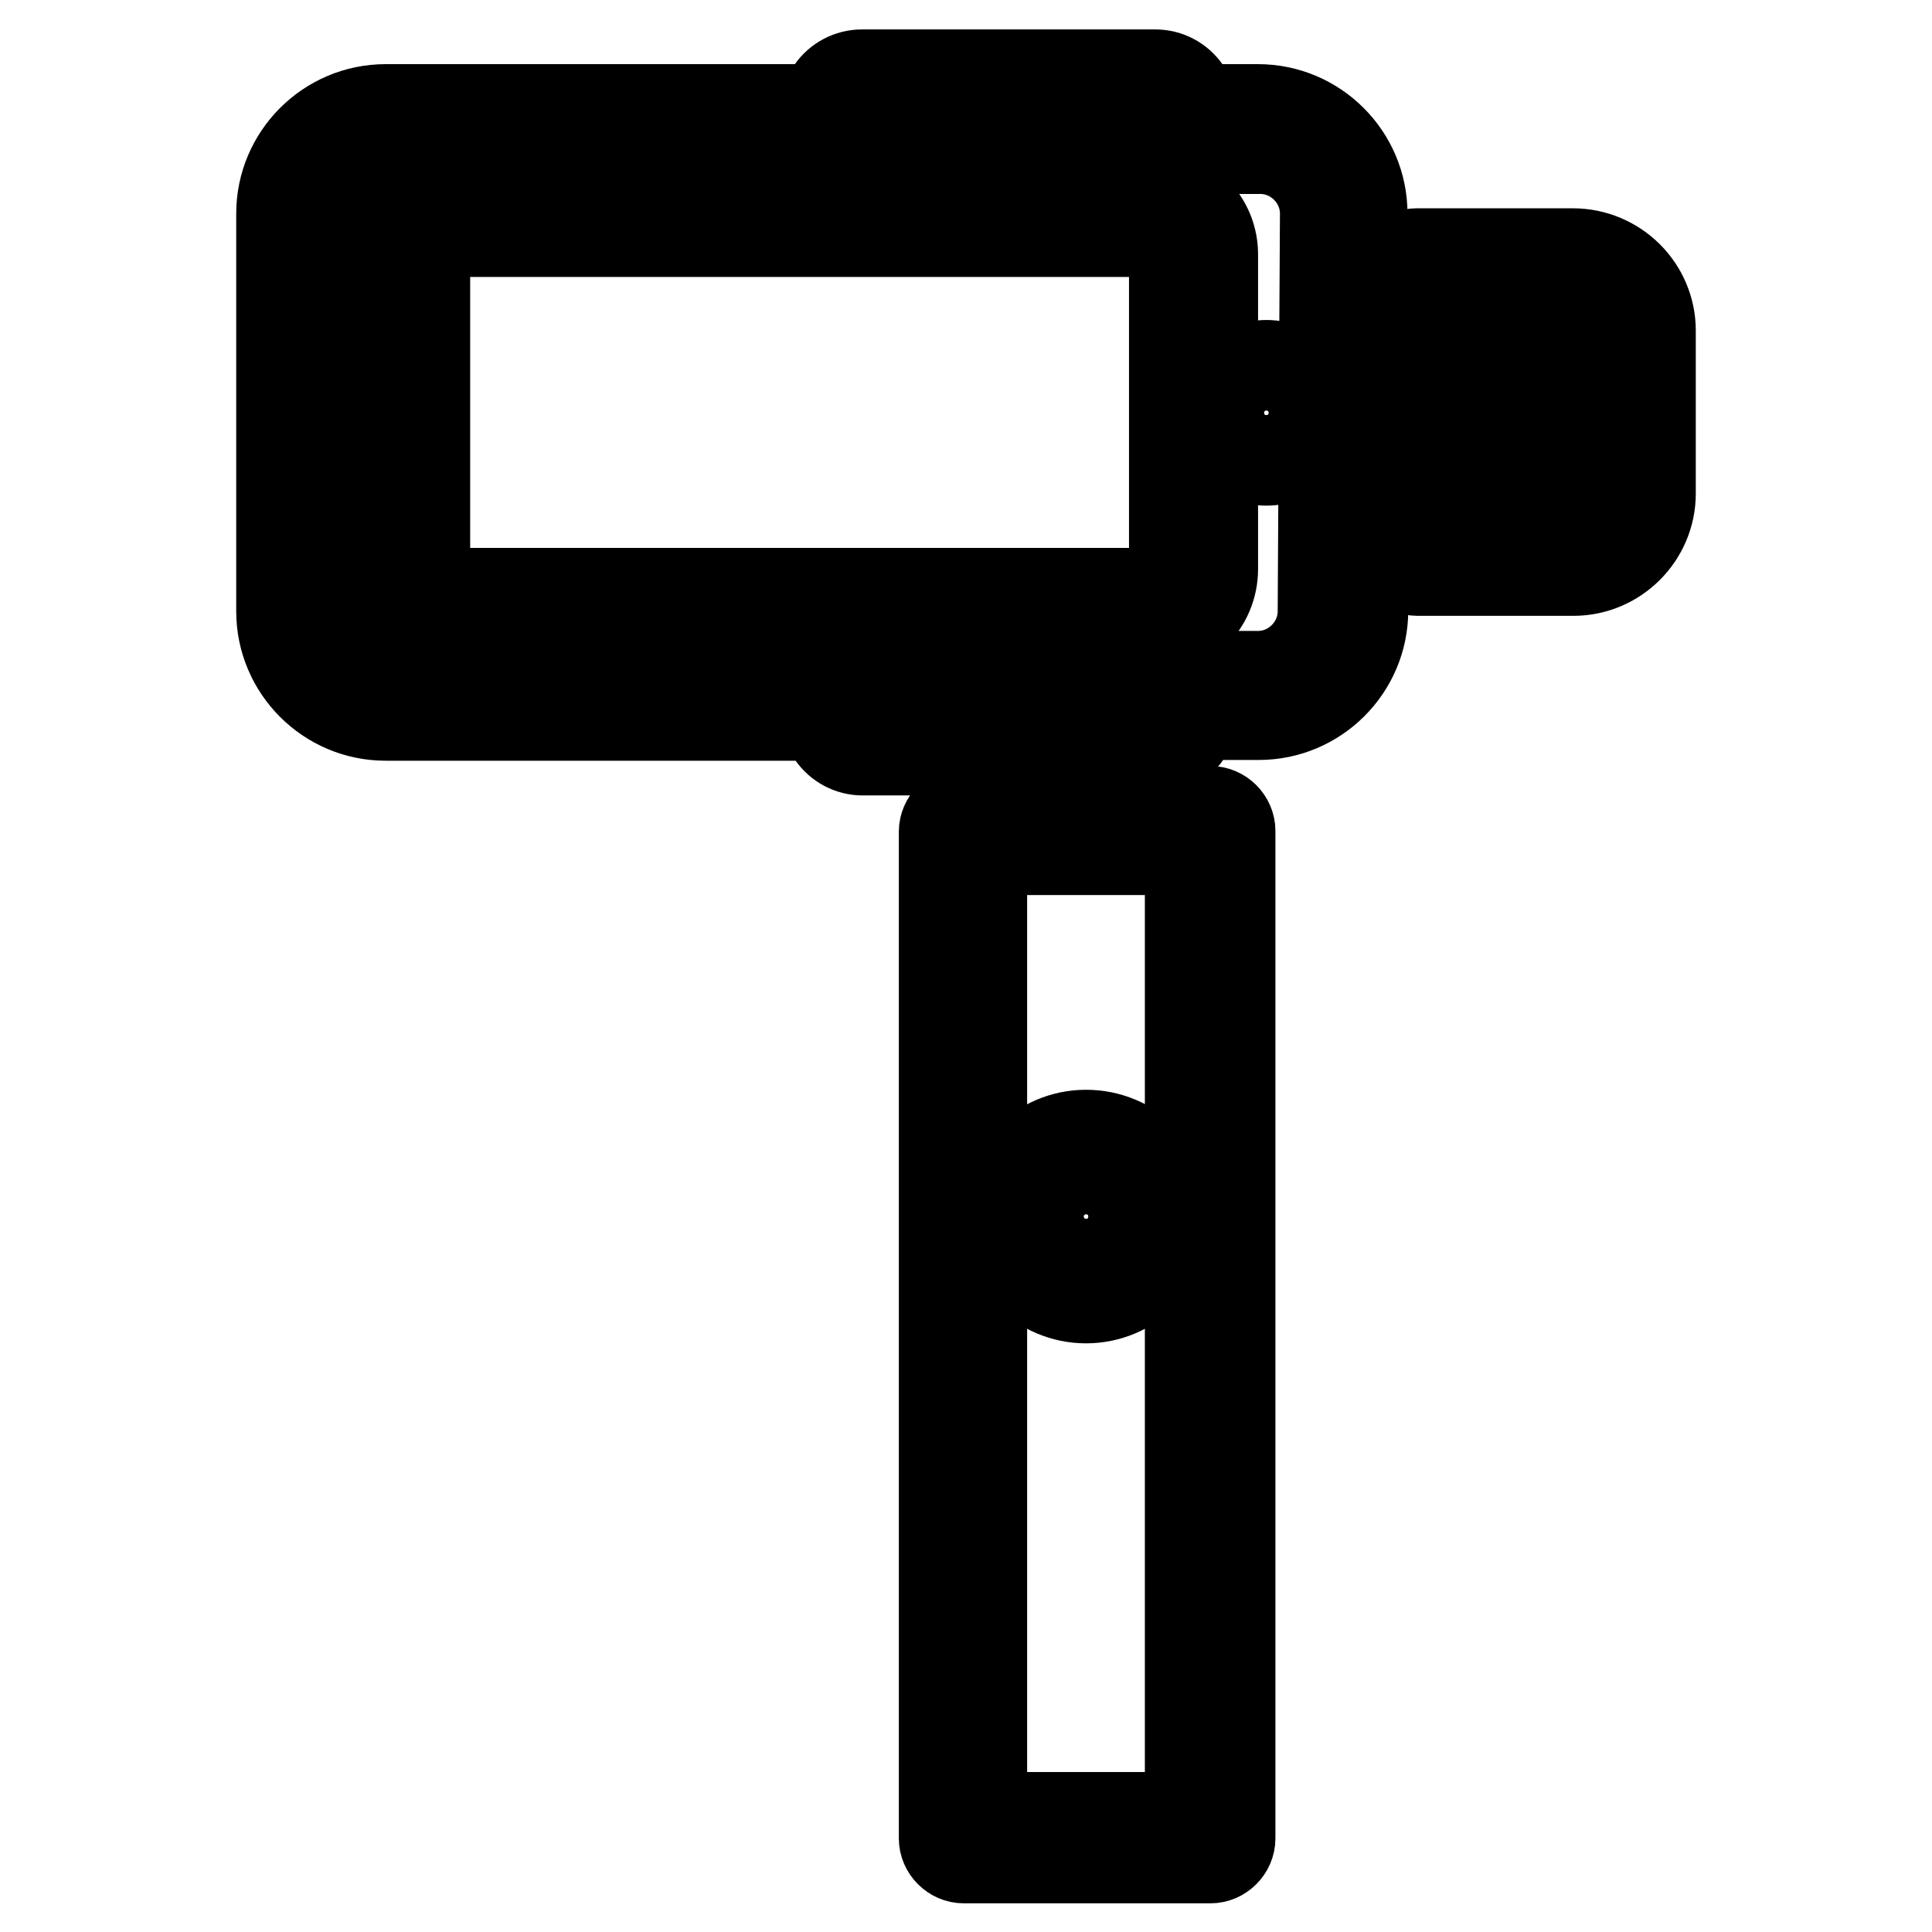
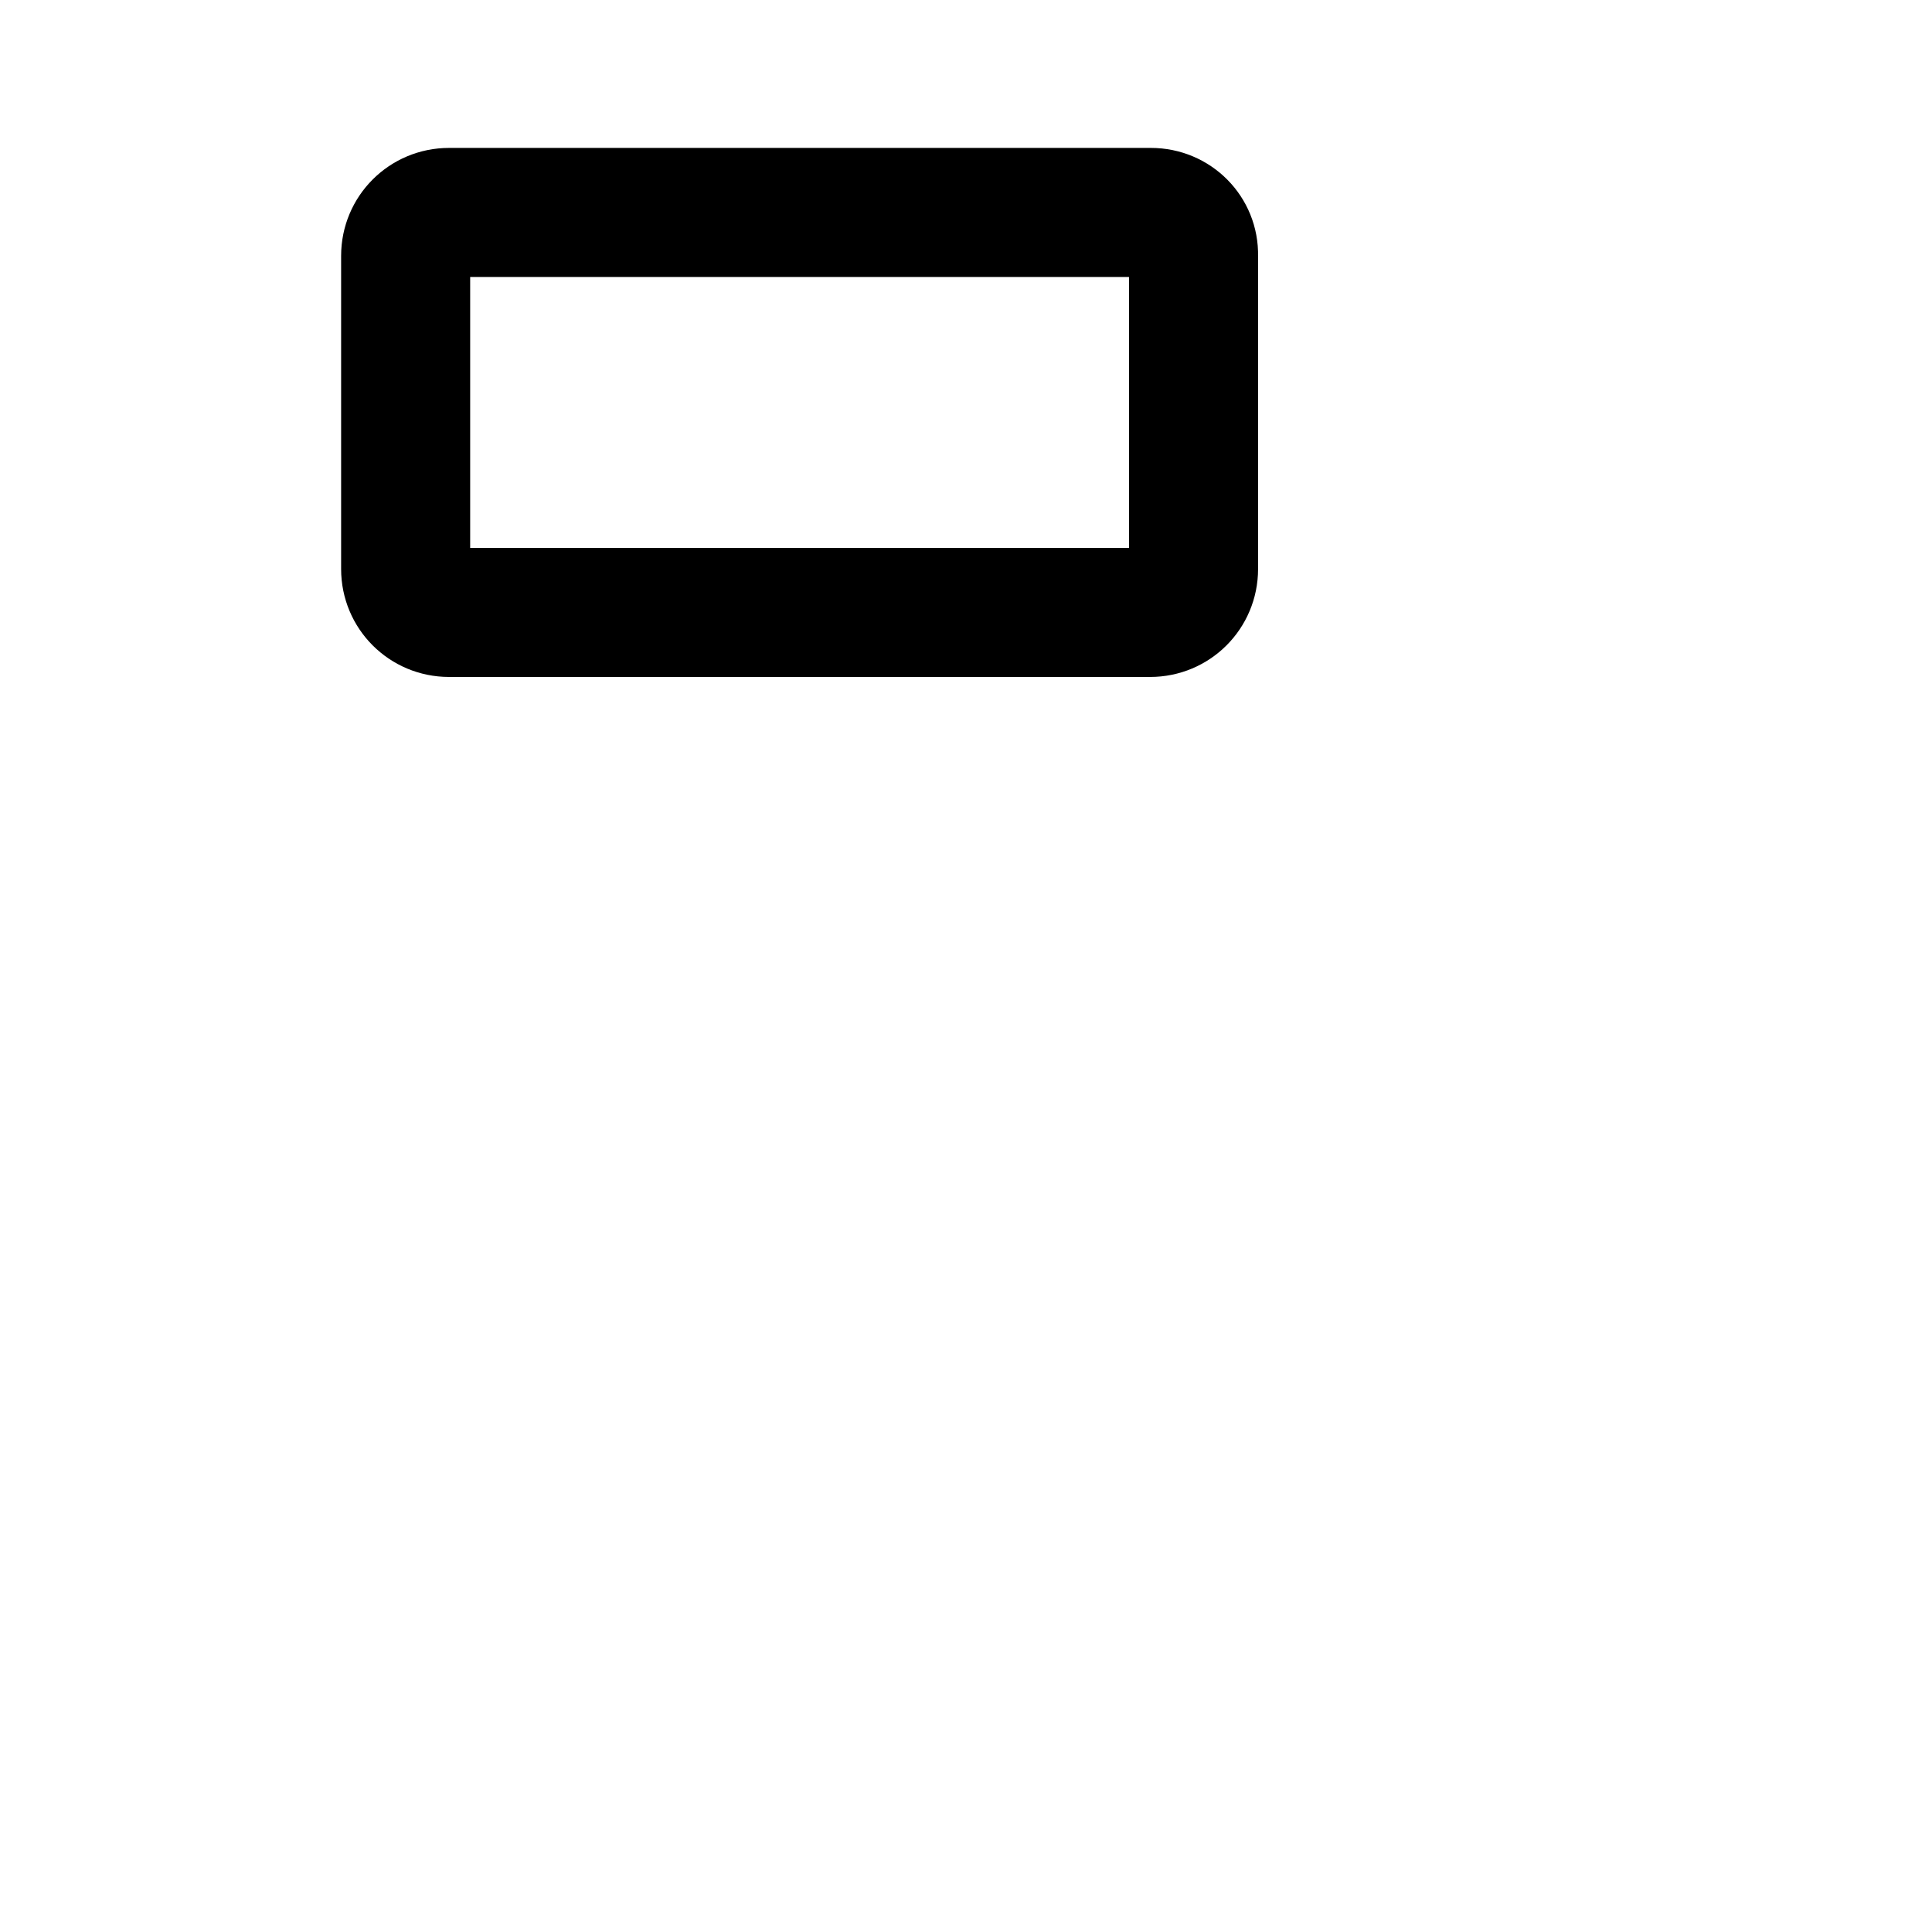
<svg xmlns="http://www.w3.org/2000/svg" version="1.1" x="0px" y="0px" viewBox="0 0 256 256" enable-background="new 0 0 256 256" xml:space="preserve">
  <g>
    <path stroke-width="12" fill-opacity="0" stroke="#000000" d="M152.5,25.6H59.5c-4.6,0-8.3,3.7-8.3,8.3v41.5c0,4.6,3.7,8.3,8.3,8.3h92.9c4.6,0,8.3-3.7,8.3-8.3V33.9 C160.8,29.3,157.1,25.6,152.5,25.6z M155.6,75.4c0,1.8-1.4,3.2-3.2,3.2H59.5c-1.8,0-3.2-1.4-3.2-3.2V33.9c0-1.8,1.4-3.2,3.2-3.2 h92.9c1.8,0,3.2,1.4,3.2,3.2V75.4z" />
-     <path stroke-width="12" fill-opacity="0" stroke="#000000" d="M208.4,33.6h-20.7c-1.4,0-2.6,1.2-2.6,2.6v1.6h-4.6v-9.5c0-7.6-6.2-13.8-13.8-13.8H158 c-0.1-0.9-0.3-1.8-0.9-2.5c-0.9-1.3-2.4-2.1-4-2.1h-38.9c-1.6,0-3.1,0.8-4,2.1c-0.5,0.7-0.8,1.6-0.9,2.5H51.1 c-7.6,0-13.8,6.2-13.8,13.8V81c0,7.6,6.2,13.8,13.8,13.8h58.3c0.1,0.9,0.3,1.8,0.9,2.5c0.9,1.3,2.4,2.1,4,2.1h18.9v8.2h-5.5 c-1.4,0-2.6,1.2-2.6,2.6v133.4c0,1.4,1.2,2.6,2.6,2.6h32.7c1.4,0,2.6-1.2,2.6-2.6V110.1c0-1.4-1.2-2.6-2.6-2.6h-5.5V99 c0.9-0.3,1.8-1,2.3-1.8c0.5-0.7,0.8-1.6,0.8-2.5h8.8c7.6,0,13.8-6.2,13.8-13.8v-9.5h4.6v1.6c0,1.4,1.2,2.6,2.6,2.6h20.7 c5.6,0,10.2-4.6,10.2-10.2V43.8C218.7,38.2,214.1,33.6,208.4,33.6z M190.3,61.9v-4.6h23.2v4.6H190.3z M190.3,47.4h23.2v4.6h-23.2 V47.4z M190.3,38.8h18.2c2.2,0,4.1,1.5,4.8,3.5h-23L190.3,38.8L190.3,38.8z M152.7,15.2l-0.4,1c0,0,0,0.1,0,0.1l-1.1,2.8h-35.1 l-1.5-3.9H152.7z M116.1,90.3h35.1l1.1,2.8c0,0,0,0.1,0,0.1l0.4,1h-38.1L116.1,90.3z M157.7,240.8h-27.6V112.6h27.6V240.8z  M138.3,107.5v-8.2h11.4v8.2H138.3z M175.3,81c0,4.7-3.9,8.6-8.6,8.6h-10.3l-0.5-1.3c-0.7-1.9-2.6-3.2-4.6-3.2h-35.5 c-2,0-3.8,1.3-4.6,3.2l-0.5,1.3H51.1c-4.7,0-8.6-3.9-8.6-8.6V28.3c0-4.7,3.9-8.6,8.6-8.6h59.8l0.5,1.3c0.7,1.9,2.6,3.2,4.6,3.2 h35.6c2,0,3.8-1.3,4.6-3.2l0.5-1.3h10.3c4.7,0,8.6,3.9,8.6,8.6L175.3,81L175.3,81z M180.5,66.3V43h4.6v23.4H180.5z M208.4,70.5 h-18.2V67h23C212.6,69.1,210.7,70.5,208.4,70.5z" />
-     <path stroke-width="12" fill-opacity="0" stroke="#000000" d="M167.8,48.4c-3.5,0-6.3,2.8-6.3,6.3s2.8,6.3,6.3,6.3c3.5,0,6.3-2.8,6.3-6.3S171.3,48.4,167.8,48.4z  M167.8,55.8c-0.6,0-1.1-0.5-1.1-1.1c0-0.6,0.5-1.1,1.1-1.1c0.6,0,1.1,0.5,1.1,1.1C168.9,55.3,168.4,55.8,167.8,55.8z M143.9,150.4 c-6,0-10.8,4.9-10.8,10.8c0,6,4.9,10.8,10.8,10.8c6,0,10.8-4.9,10.8-10.8C154.8,155.2,149.9,150.4,143.9,150.4z M143.9,166.9 c-3.1,0-5.7-2.6-5.7-5.7c0-3.1,2.6-5.7,5.7-5.7c3.1,0,5.7,2.5,5.7,5.7C149.6,164.3,147.1,166.9,143.9,166.9z" />
  </g>
</svg>